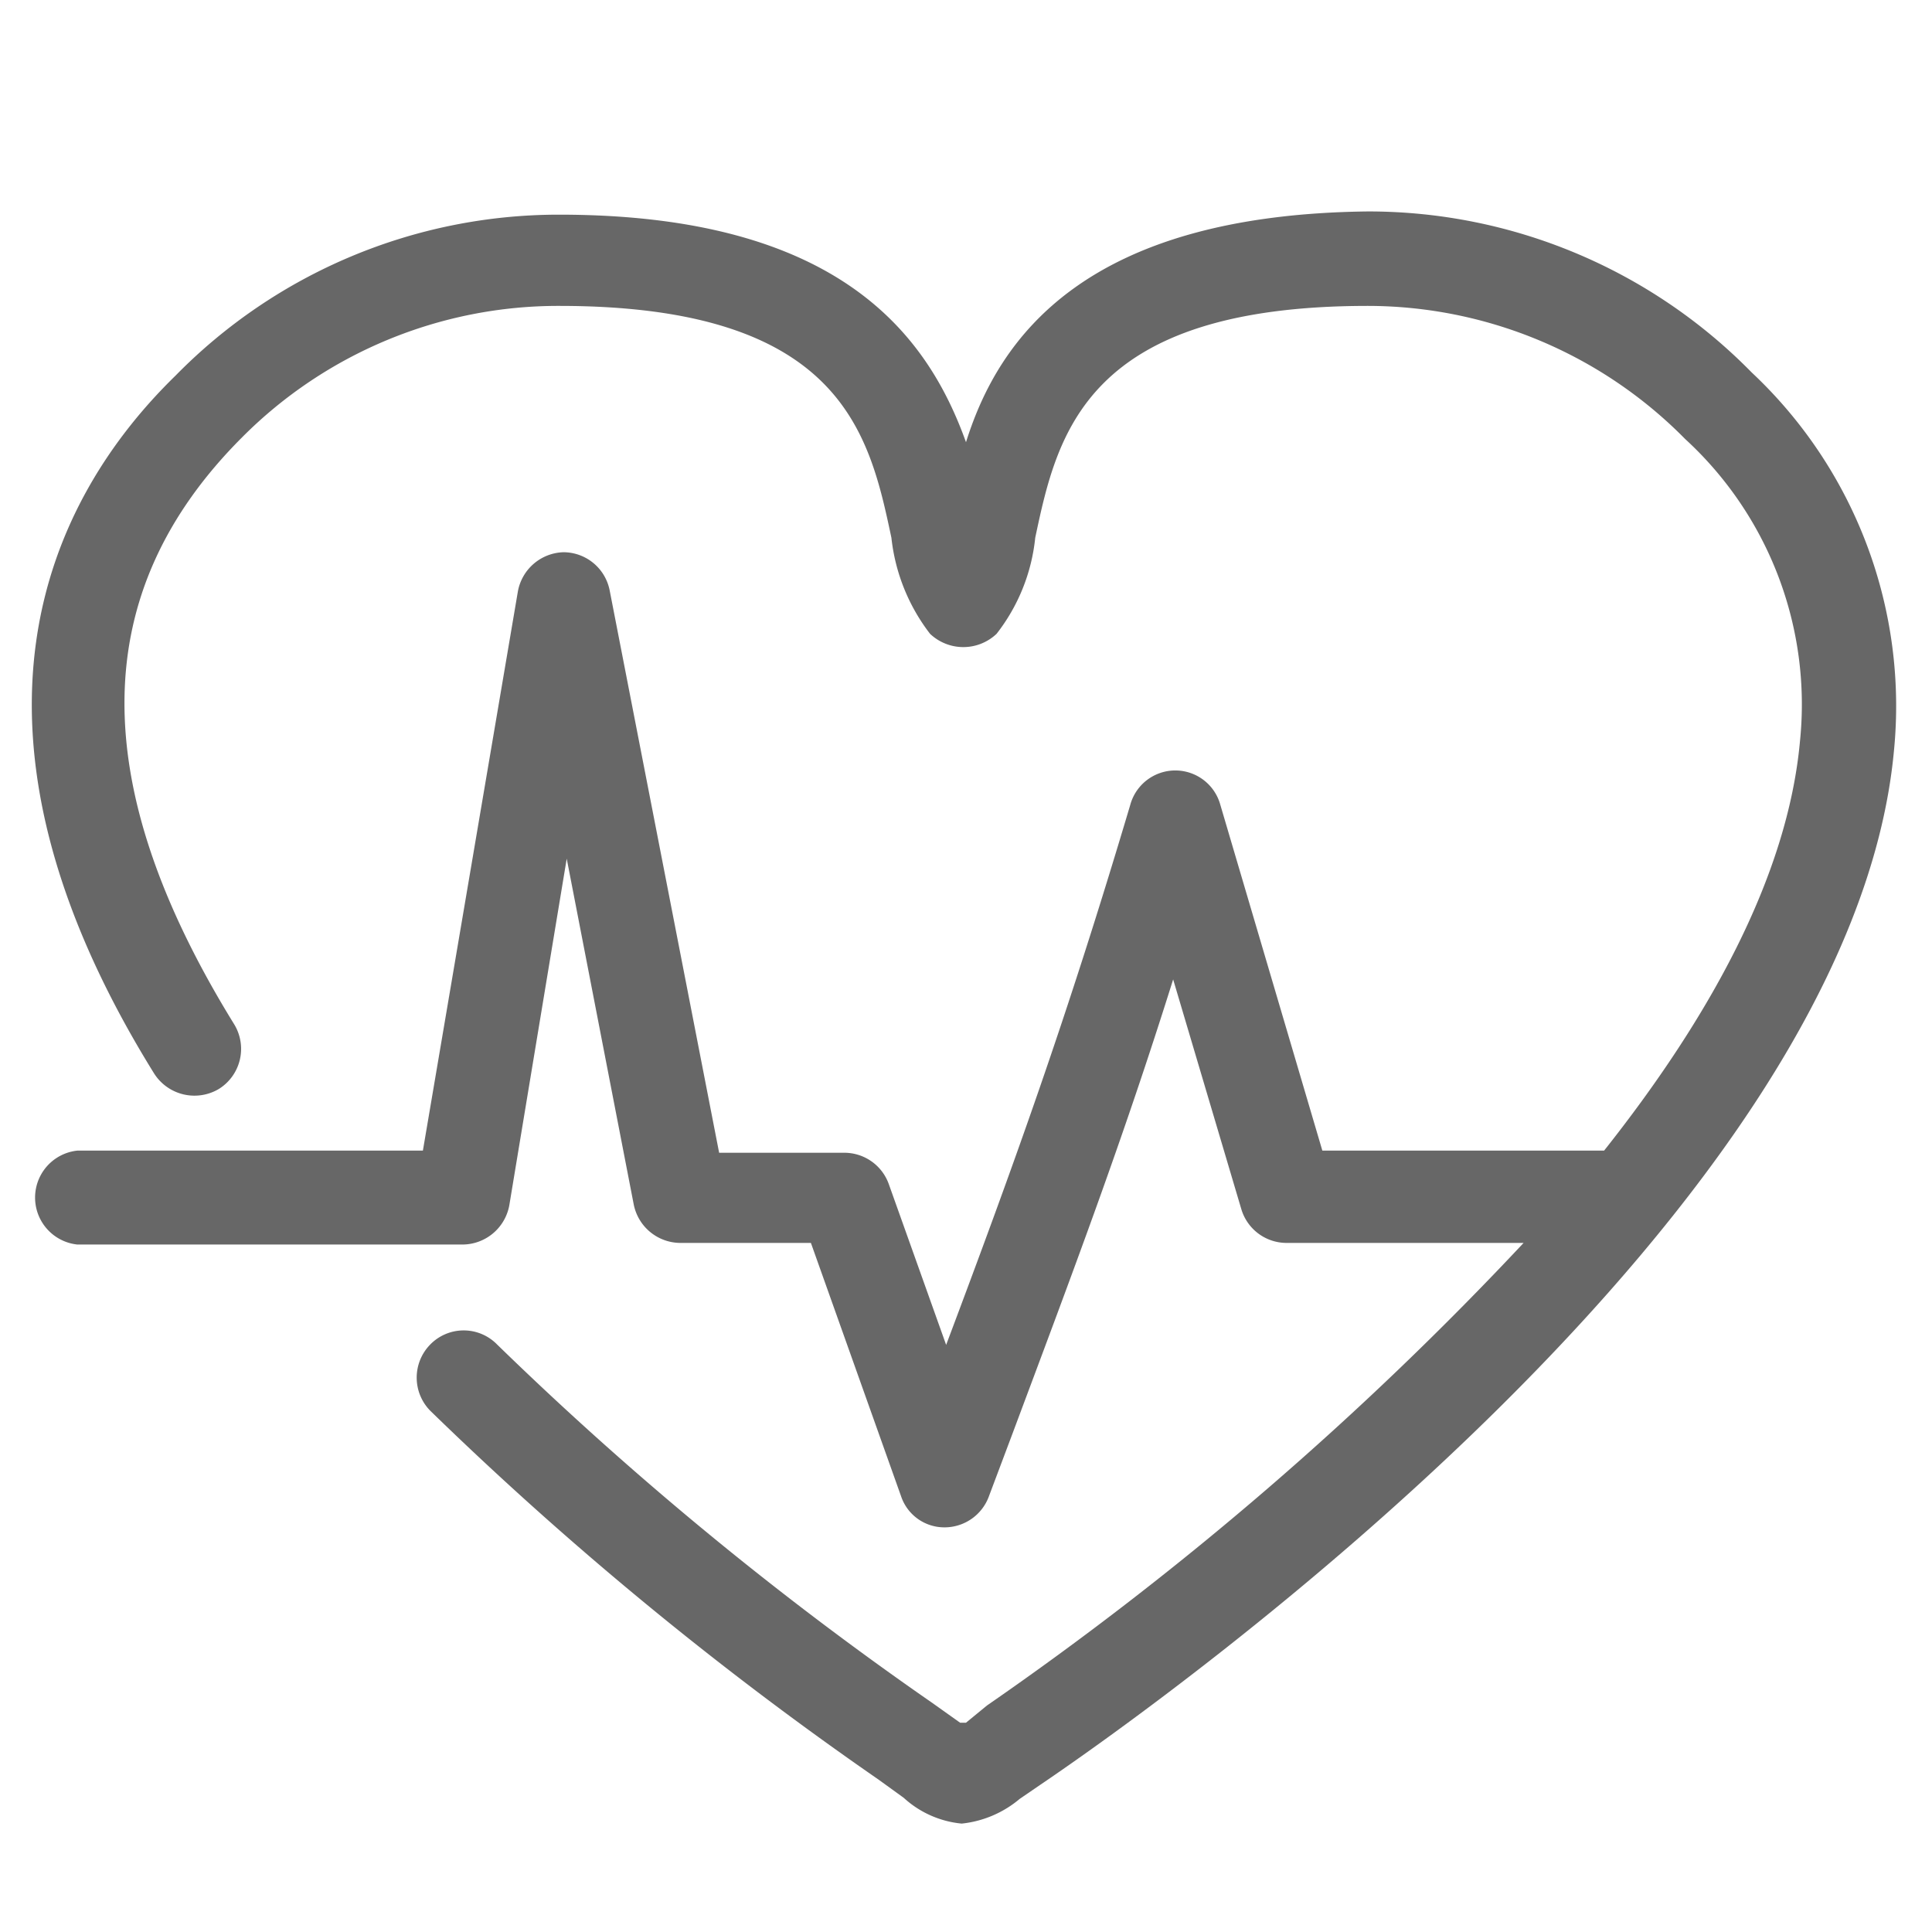
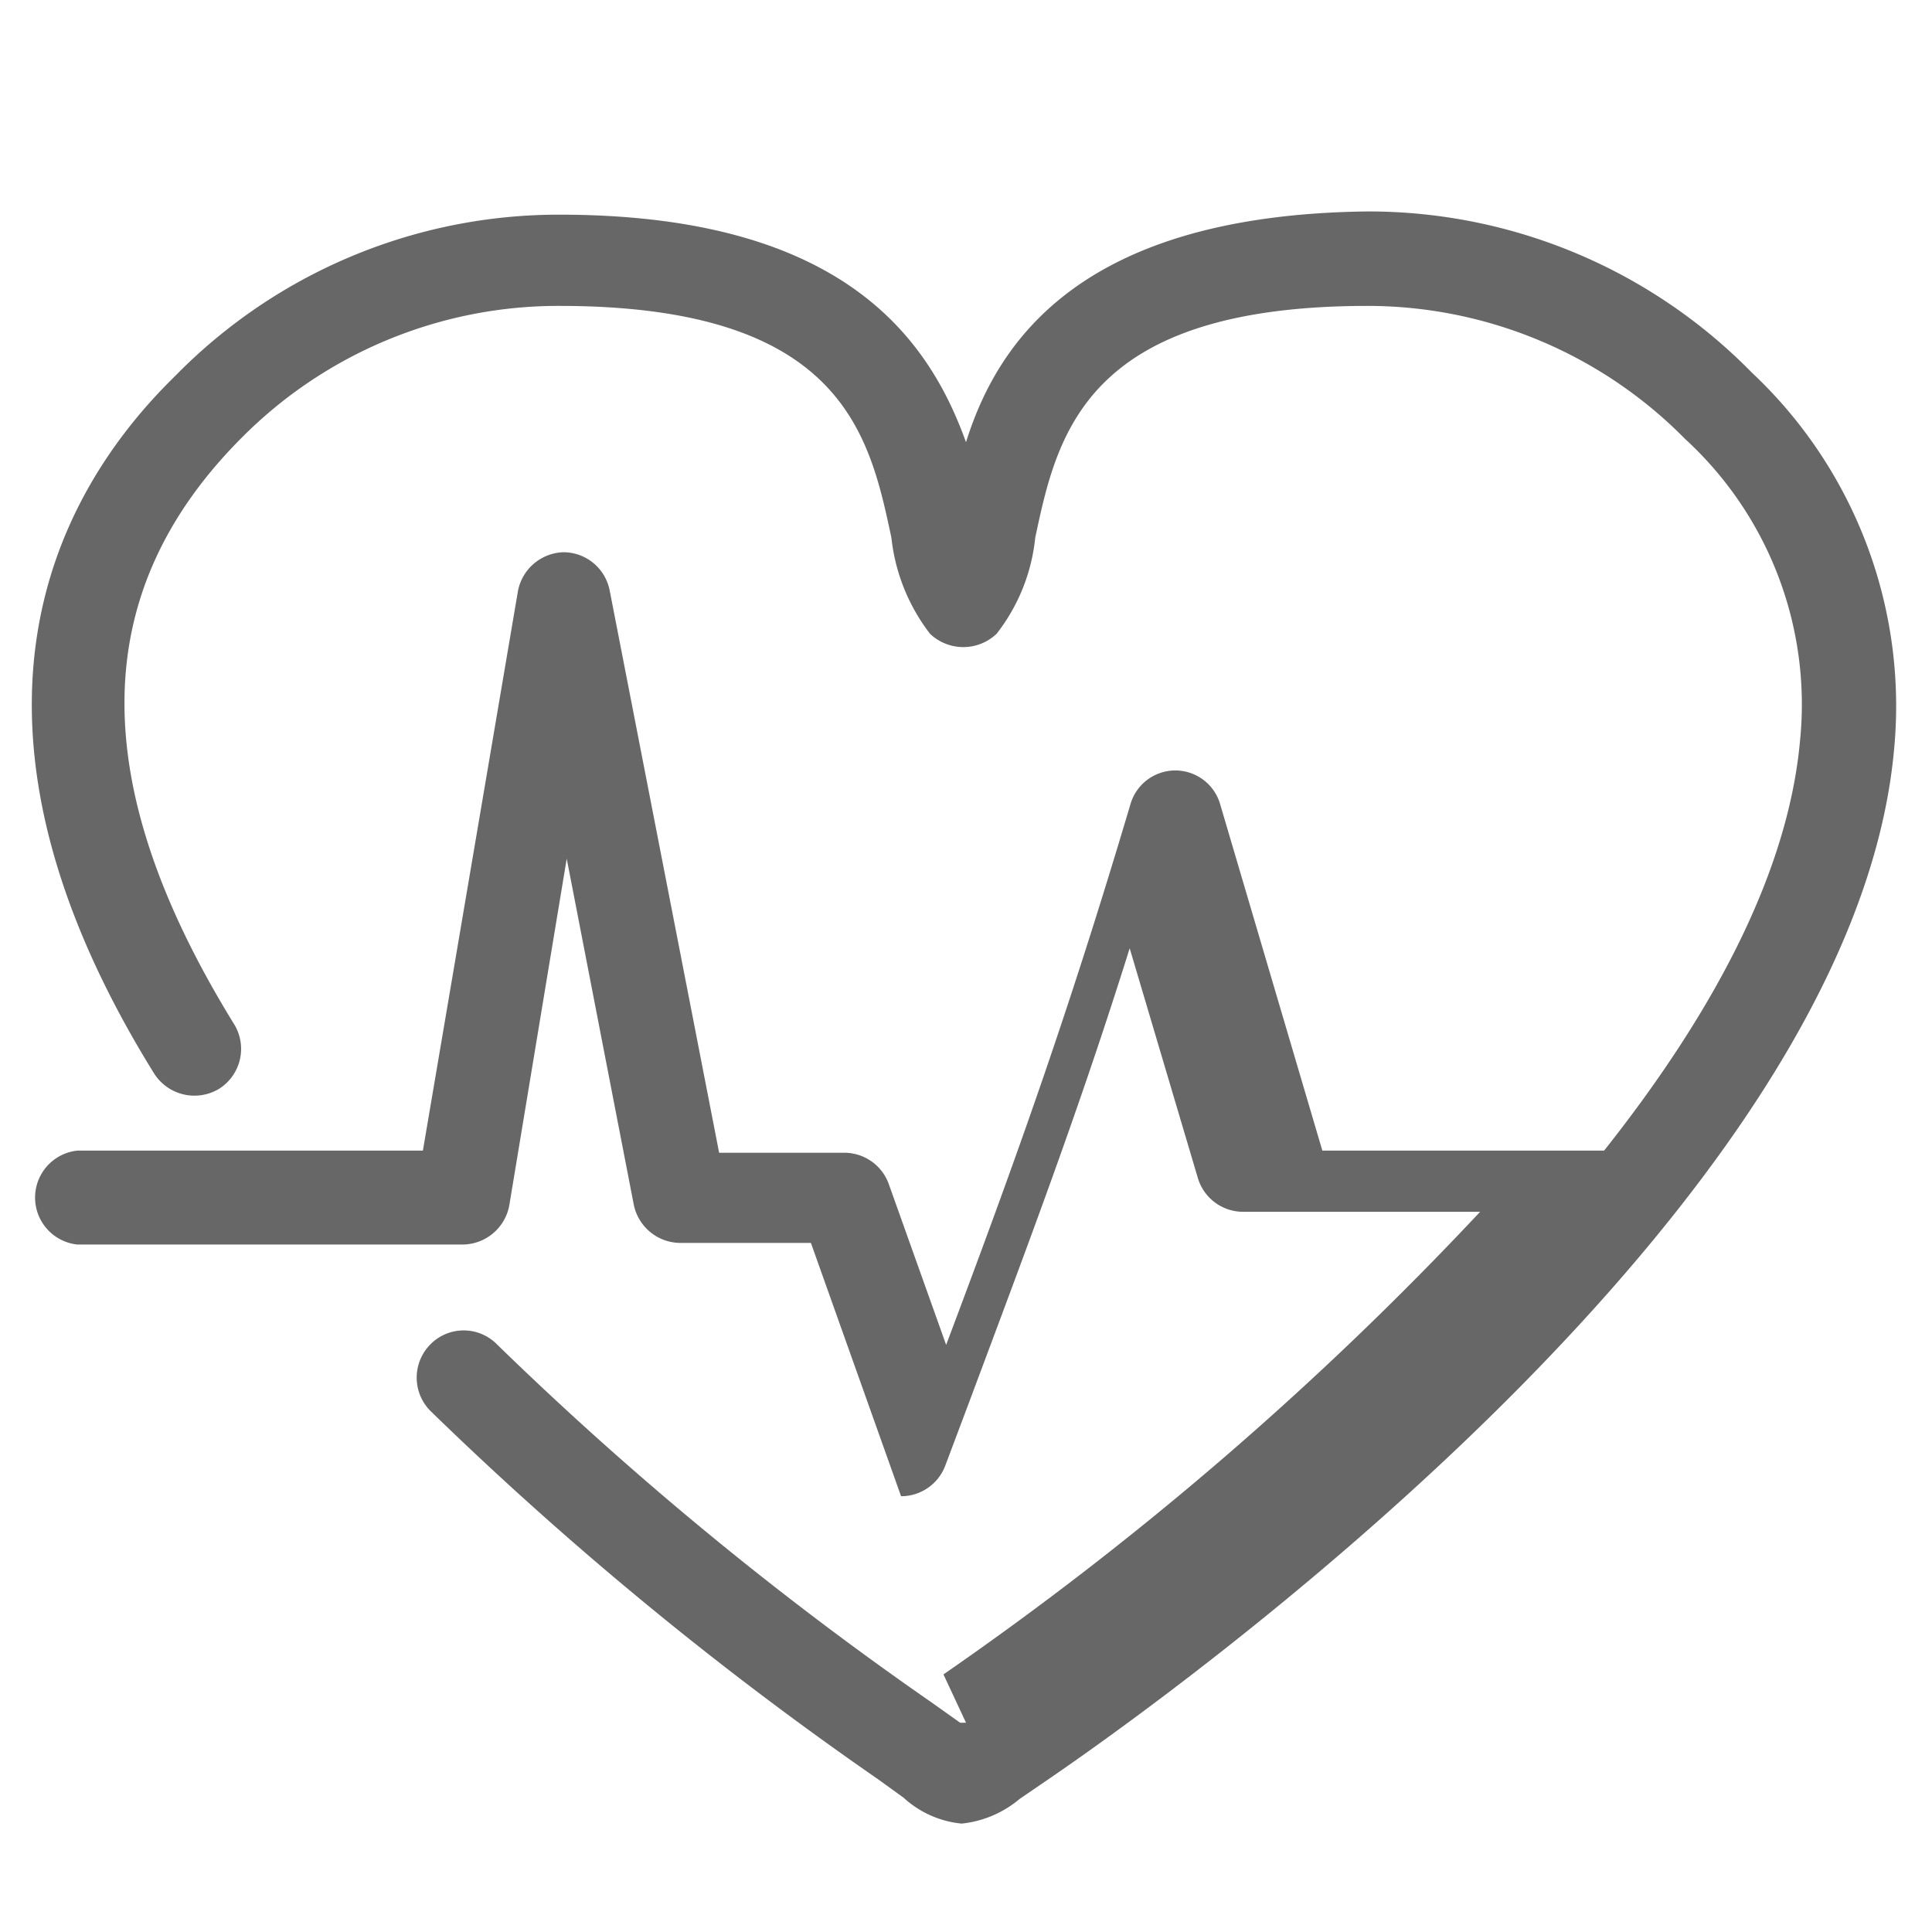
<svg xmlns="http://www.w3.org/2000/svg" id="Layer_1" data-name="Layer 1" viewBox="0 0 36 36">
  <defs>
    <style>.cls-1{fill:#676767;}</style>
  </defs>
  <title>lp-svg-icons</title>
-   <path class="cls-1" d="M32.64,6.94a10,10,0,0,0-7.15-3C20.22,4,18.61,6.29,18,8.24,17.3,6.29,15.69,4,10.42,4a10,10,0,0,0-7.15,3C.88,9.33-1.13,13.55,2.87,20a.89.89,0,0,0,1.21.29.88.88,0,0,0,.28-1.21c-2.77-4.49-2.72-8.06.15-10.93a8.31,8.31,0,0,1,5.91-2.45c5.27,0,5.78,2.39,6.19,4.32a3.56,3.56,0,0,0,.72,1.79.9.9,0,0,0,1.24,0,3.48,3.48,0,0,0,.72-1.79c.41-1.93.93-4.32,6.2-4.32A8.31,8.31,0,0,1,31.4,8.18a6.71,6.71,0,0,1,2.14,5.63c-.23,2.53-1.7,5.17-3.65,7.63H24.64L22.74,15a.87.87,0,0,0-1.68,0c-1.19,4-2.17,6.71-3.43,10.06l-1.07-3a.88.88,0,0,0-.83-.58H13.4L11.36,11a.88.88,0,0,0-.86-.71h0a.89.89,0,0,0-.85.73L7.88,21.44H1.44a.88.88,0,0,0,0,1.75H8.62a.89.89,0,0,0,.87-.73L10.56,16l1.25,6.45a.89.89,0,0,0,.86.71h2.44l1.68,4.72a.85.85,0,0,0,.81.58h0a.88.88,0,0,0,.82-.56l.44-1.17c1.14-3.05,2.05-5.45,3-8.48l1.27,4.28a.88.88,0,0,0,.84.63h4.42a62.09,62.09,0,0,1-10,8.62L18,32.1l-.06,0-.05,0-.52-.37a63.32,63.32,0,0,1-8.11-6.68.87.87,0,0,0-1.24,0,.88.88,0,0,0,0,1.24,65,65,0,0,0,8.35,6.87l.47.34a1.86,1.86,0,0,0,1.08.48A2,2,0,0,0,19,33.52l.38-.26C21.92,31.54,34.49,22.52,35.29,14A8.52,8.52,0,0,0,32.64,6.94Z" />
+   <path class="cls-1" d="M32.64,6.94a10,10,0,0,0-7.15-3C20.22,4,18.61,6.29,18,8.24,17.3,6.29,15.69,4,10.42,4a10,10,0,0,0-7.15,3C.88,9.33-1.13,13.55,2.87,20a.89.89,0,0,0,1.21.29.88.88,0,0,0,.28-1.21c-2.77-4.49-2.72-8.06.15-10.93a8.31,8.31,0,0,1,5.91-2.45c5.27,0,5.78,2.39,6.19,4.32a3.56,3.56,0,0,0,.72,1.79.9.9,0,0,0,1.24,0,3.48,3.48,0,0,0,.72-1.79c.41-1.93.93-4.32,6.2-4.32A8.31,8.31,0,0,1,31.4,8.18a6.71,6.71,0,0,1,2.14,5.63c-.23,2.53-1.7,5.17-3.65,7.63H24.64L22.74,15a.87.87,0,0,0-1.68,0c-1.19,4-2.17,6.71-3.43,10.06l-1.07-3a.88.88,0,0,0-.83-.58H13.4L11.36,11a.88.88,0,0,0-.86-.71h0a.89.89,0,0,0-.85.73L7.88,21.44H1.44a.88.88,0,0,0,0,1.75H8.62a.89.89,0,0,0,.87-.73L10.56,16l1.25,6.45a.89.89,0,0,0,.86.71h2.44l1.68,4.72h0a.88.88,0,0,0,.82-.56l.44-1.17c1.14-3.05,2.05-5.45,3-8.48l1.27,4.28a.88.88,0,0,0,.84.63h4.42a62.09,62.09,0,0,1-10,8.62L18,32.1l-.06,0-.05,0-.52-.37a63.32,63.32,0,0,1-8.11-6.68.87.87,0,0,0-1.24,0,.88.88,0,0,0,0,1.24,65,65,0,0,0,8.35,6.87l.47.34a1.86,1.86,0,0,0,1.08.48A2,2,0,0,0,19,33.52l.38-.26C21.92,31.54,34.49,22.52,35.29,14A8.52,8.52,0,0,0,32.64,6.94Z" />
</svg>